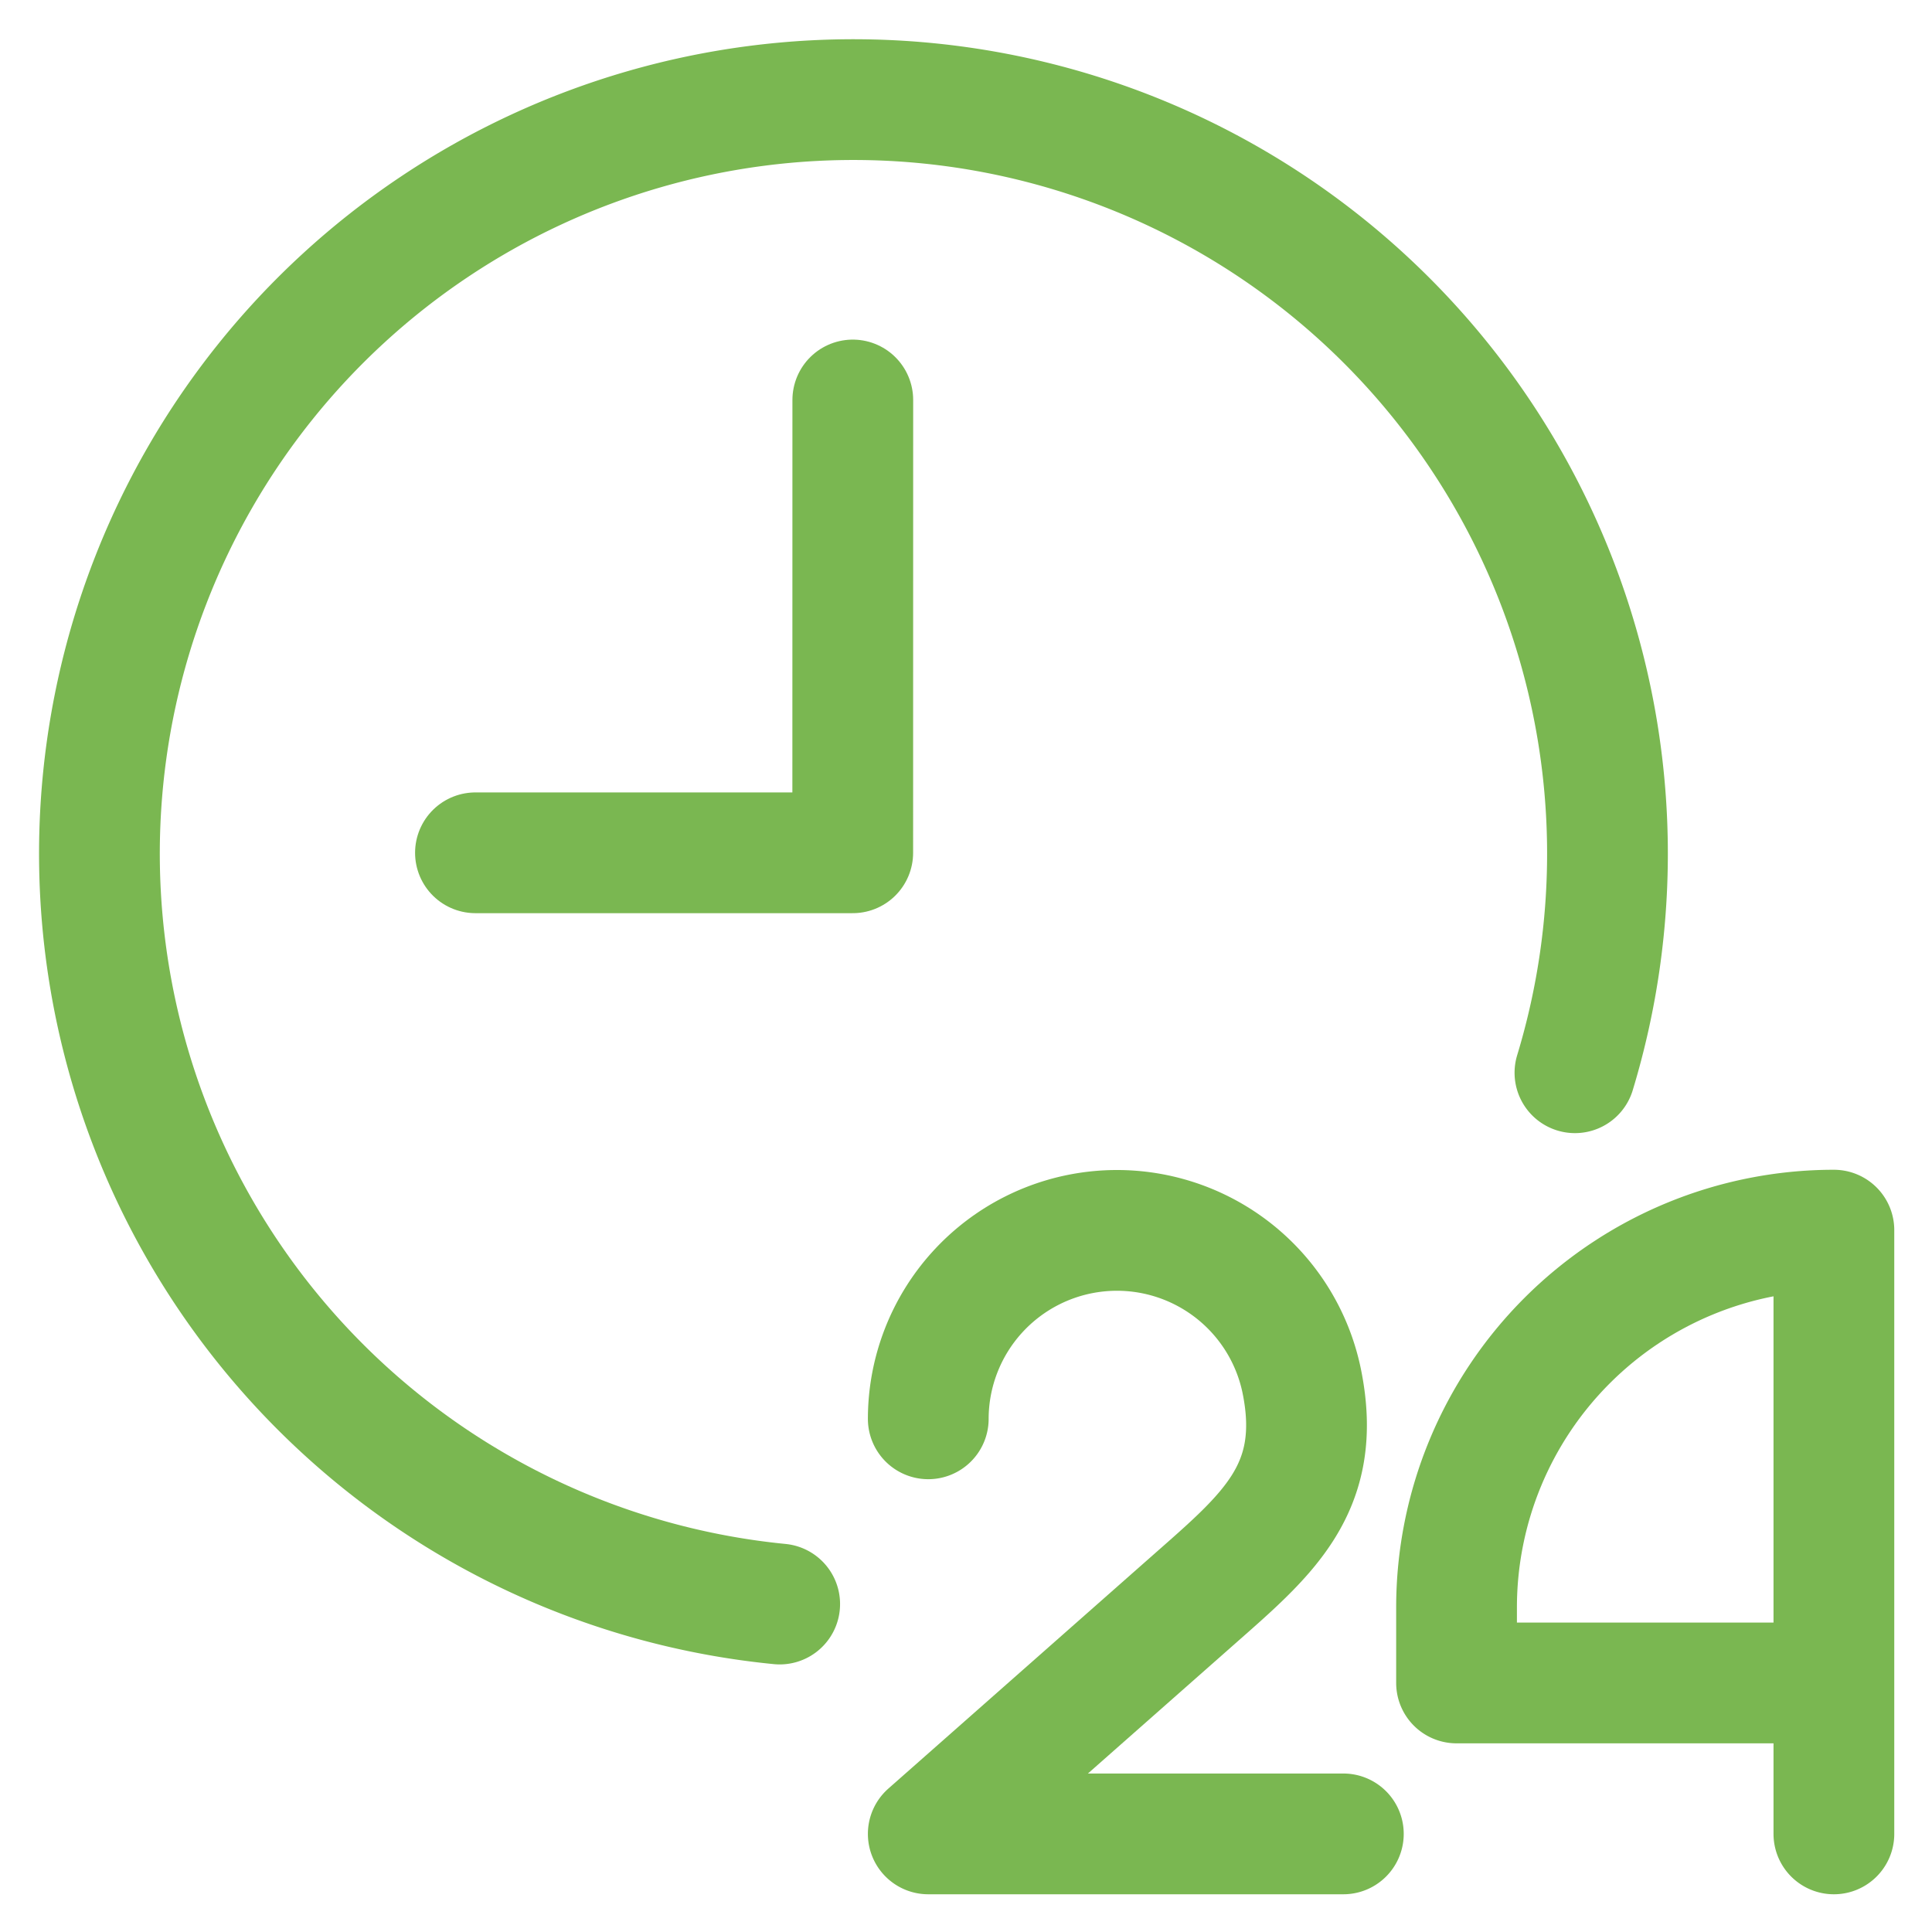
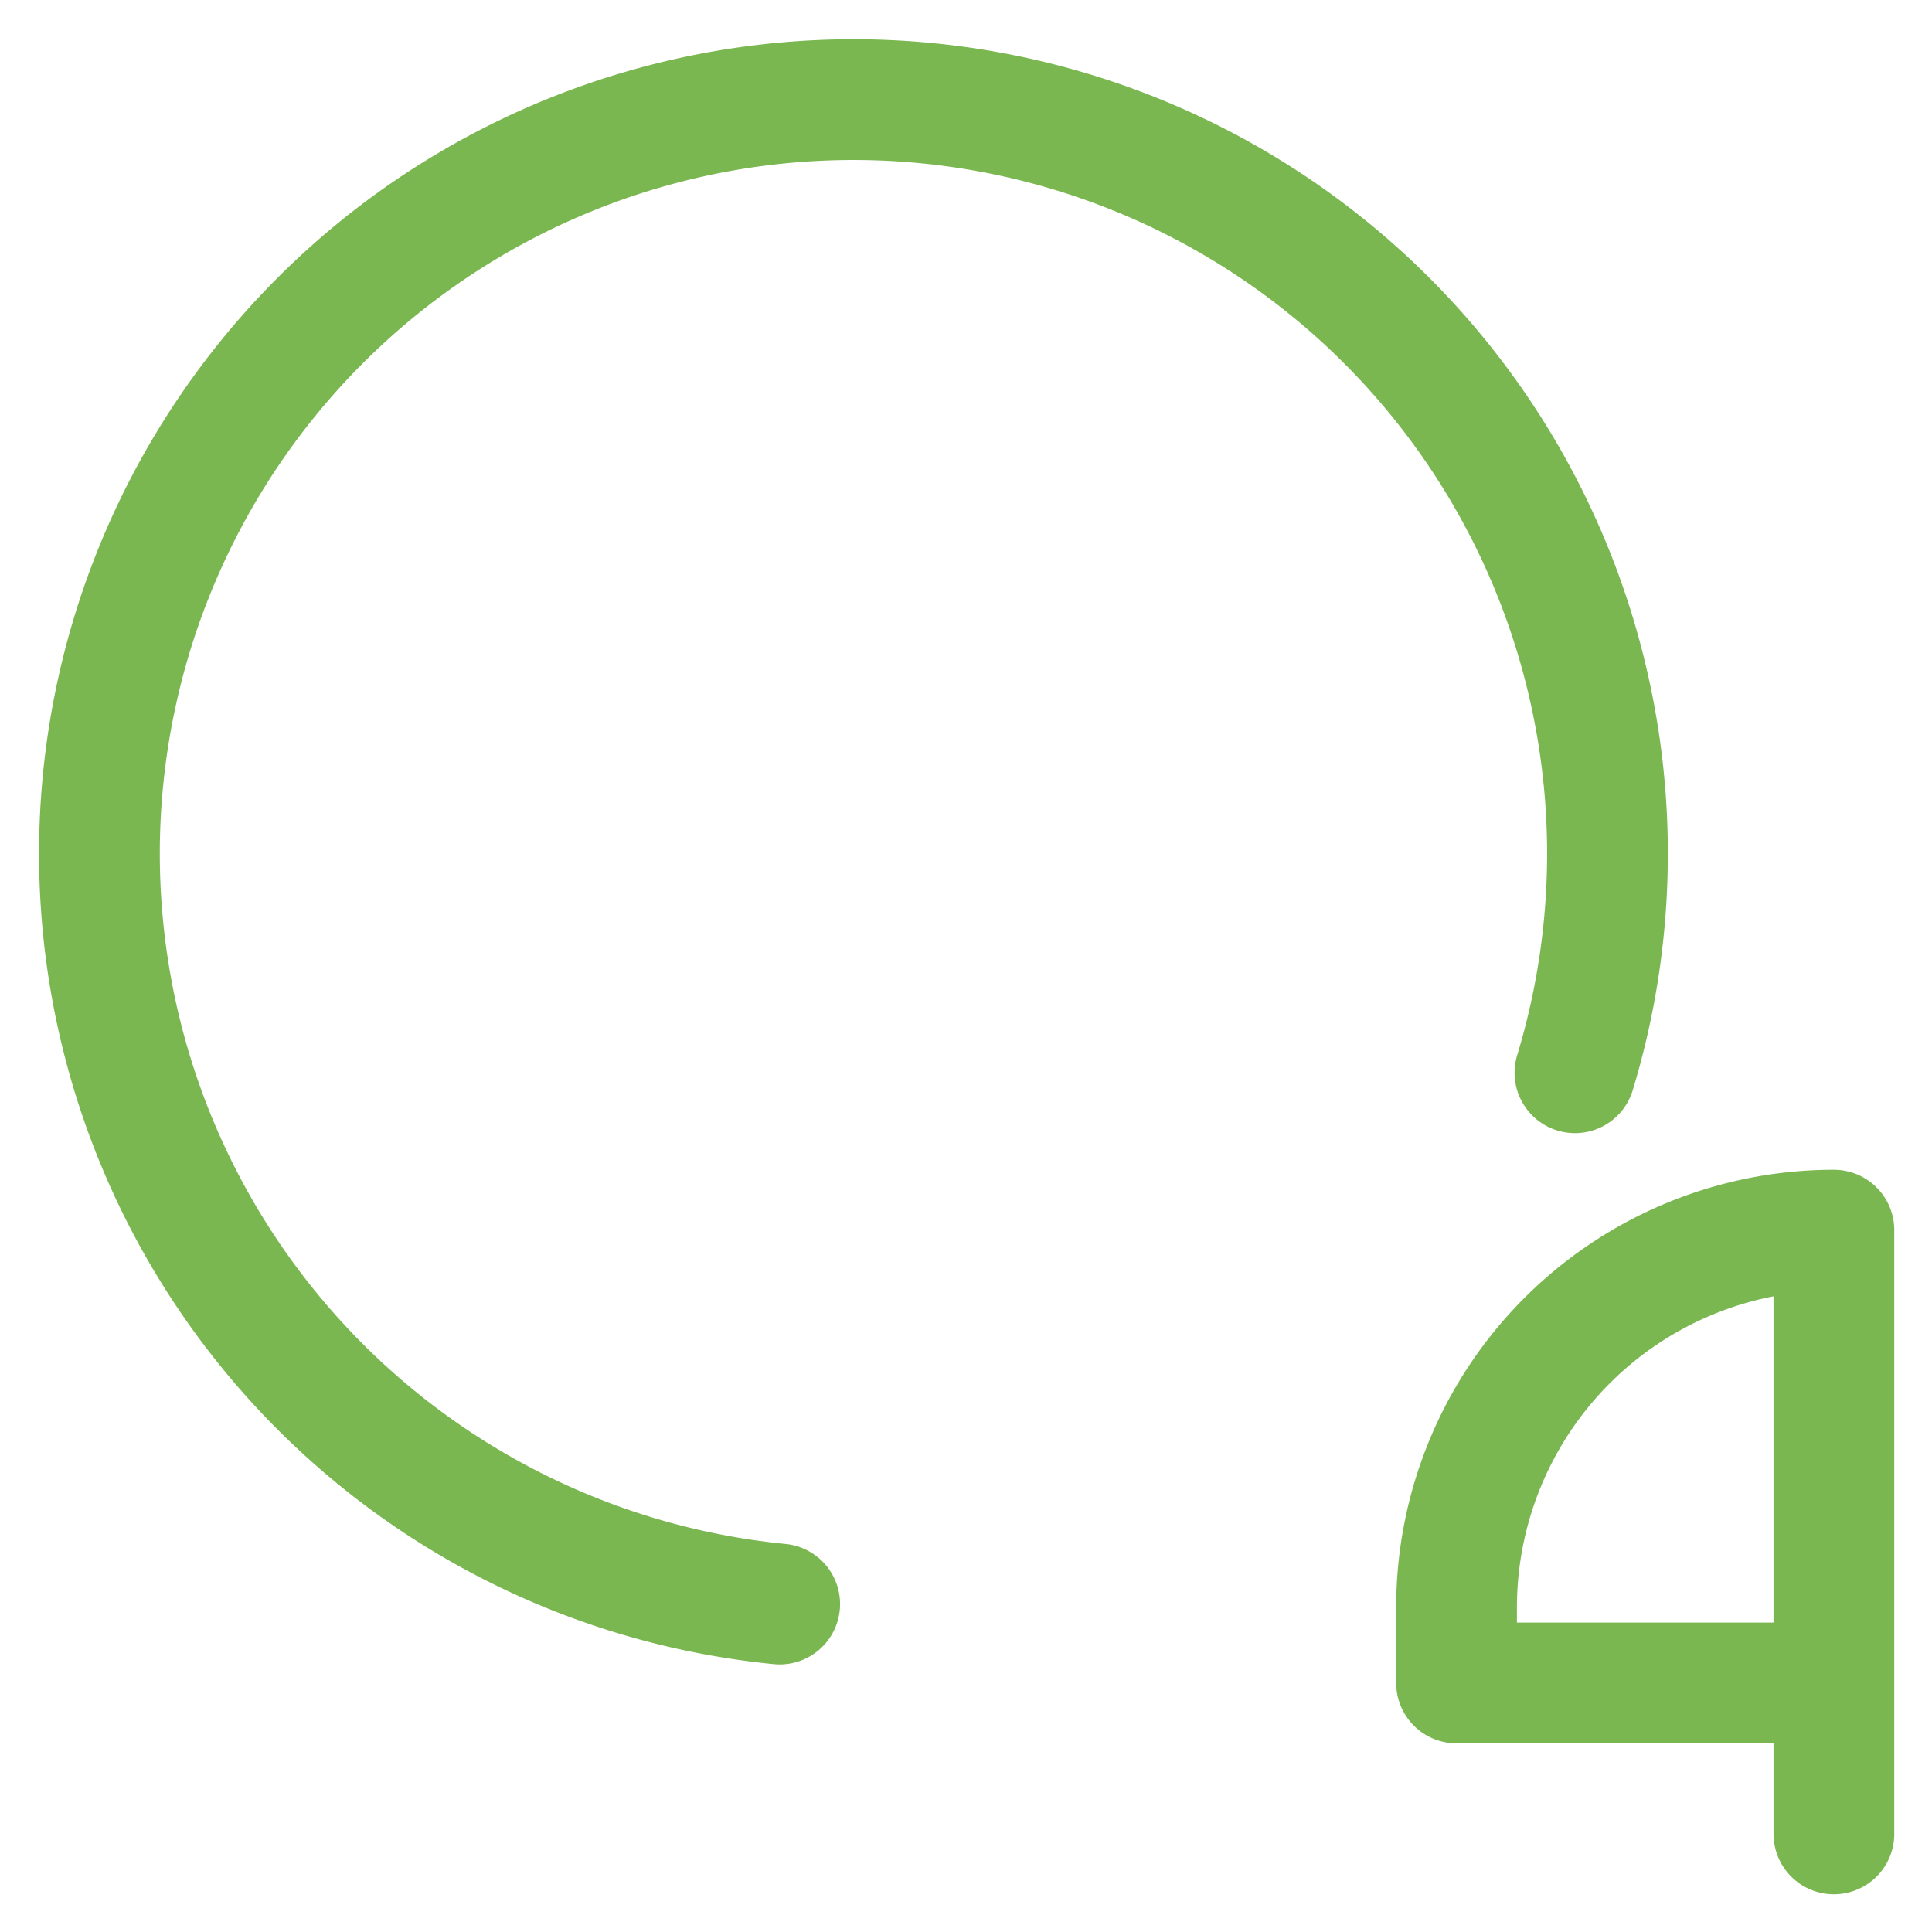
<svg xmlns="http://www.w3.org/2000/svg" viewBox="-1 -1 32 32" id="Time-Twentfour-Hours-2--Streamline-Ultimate.svg" height="32" width="32">
  <desc>Time Twentfour Hours 2 Streamline Icon: https://streamlinehq.com</desc>
  <defs />
  <title>time-twentfour-hours-2</title>
-   <path d="m6.875 13.125 6.249 0 0.001 -7.5" fill="none" stroke="#7ab751" stroke-linecap="round" stroke-linejoin="round" stroke-width="2" />
  <path d="M11.914 25.568a12.489 12.489 0 1 1 13.172 -8.8" fill="none" stroke="#7ab751" stroke-linecap="round" stroke-linejoin="round" stroke-width="2" />
  <path d="M29.375 29.375v-10a6.25 6.25 0 0 0 -6.25 6.25v1.25h6.25" fill="none" stroke="#7ab751" stroke-linecap="round" stroke-linejoin="round" stroke-width="2" />
-   <path d="M21.25 29.375h-6.875l4.375 -3.861c1.232 -1.087 2.175 -1.849 1.811 -3.639a3.125 3.125 0 0 0 -6.186 0.625" fill="none" stroke="#7ab751" stroke-linecap="round" stroke-linejoin="round" stroke-width="2" />
</svg>